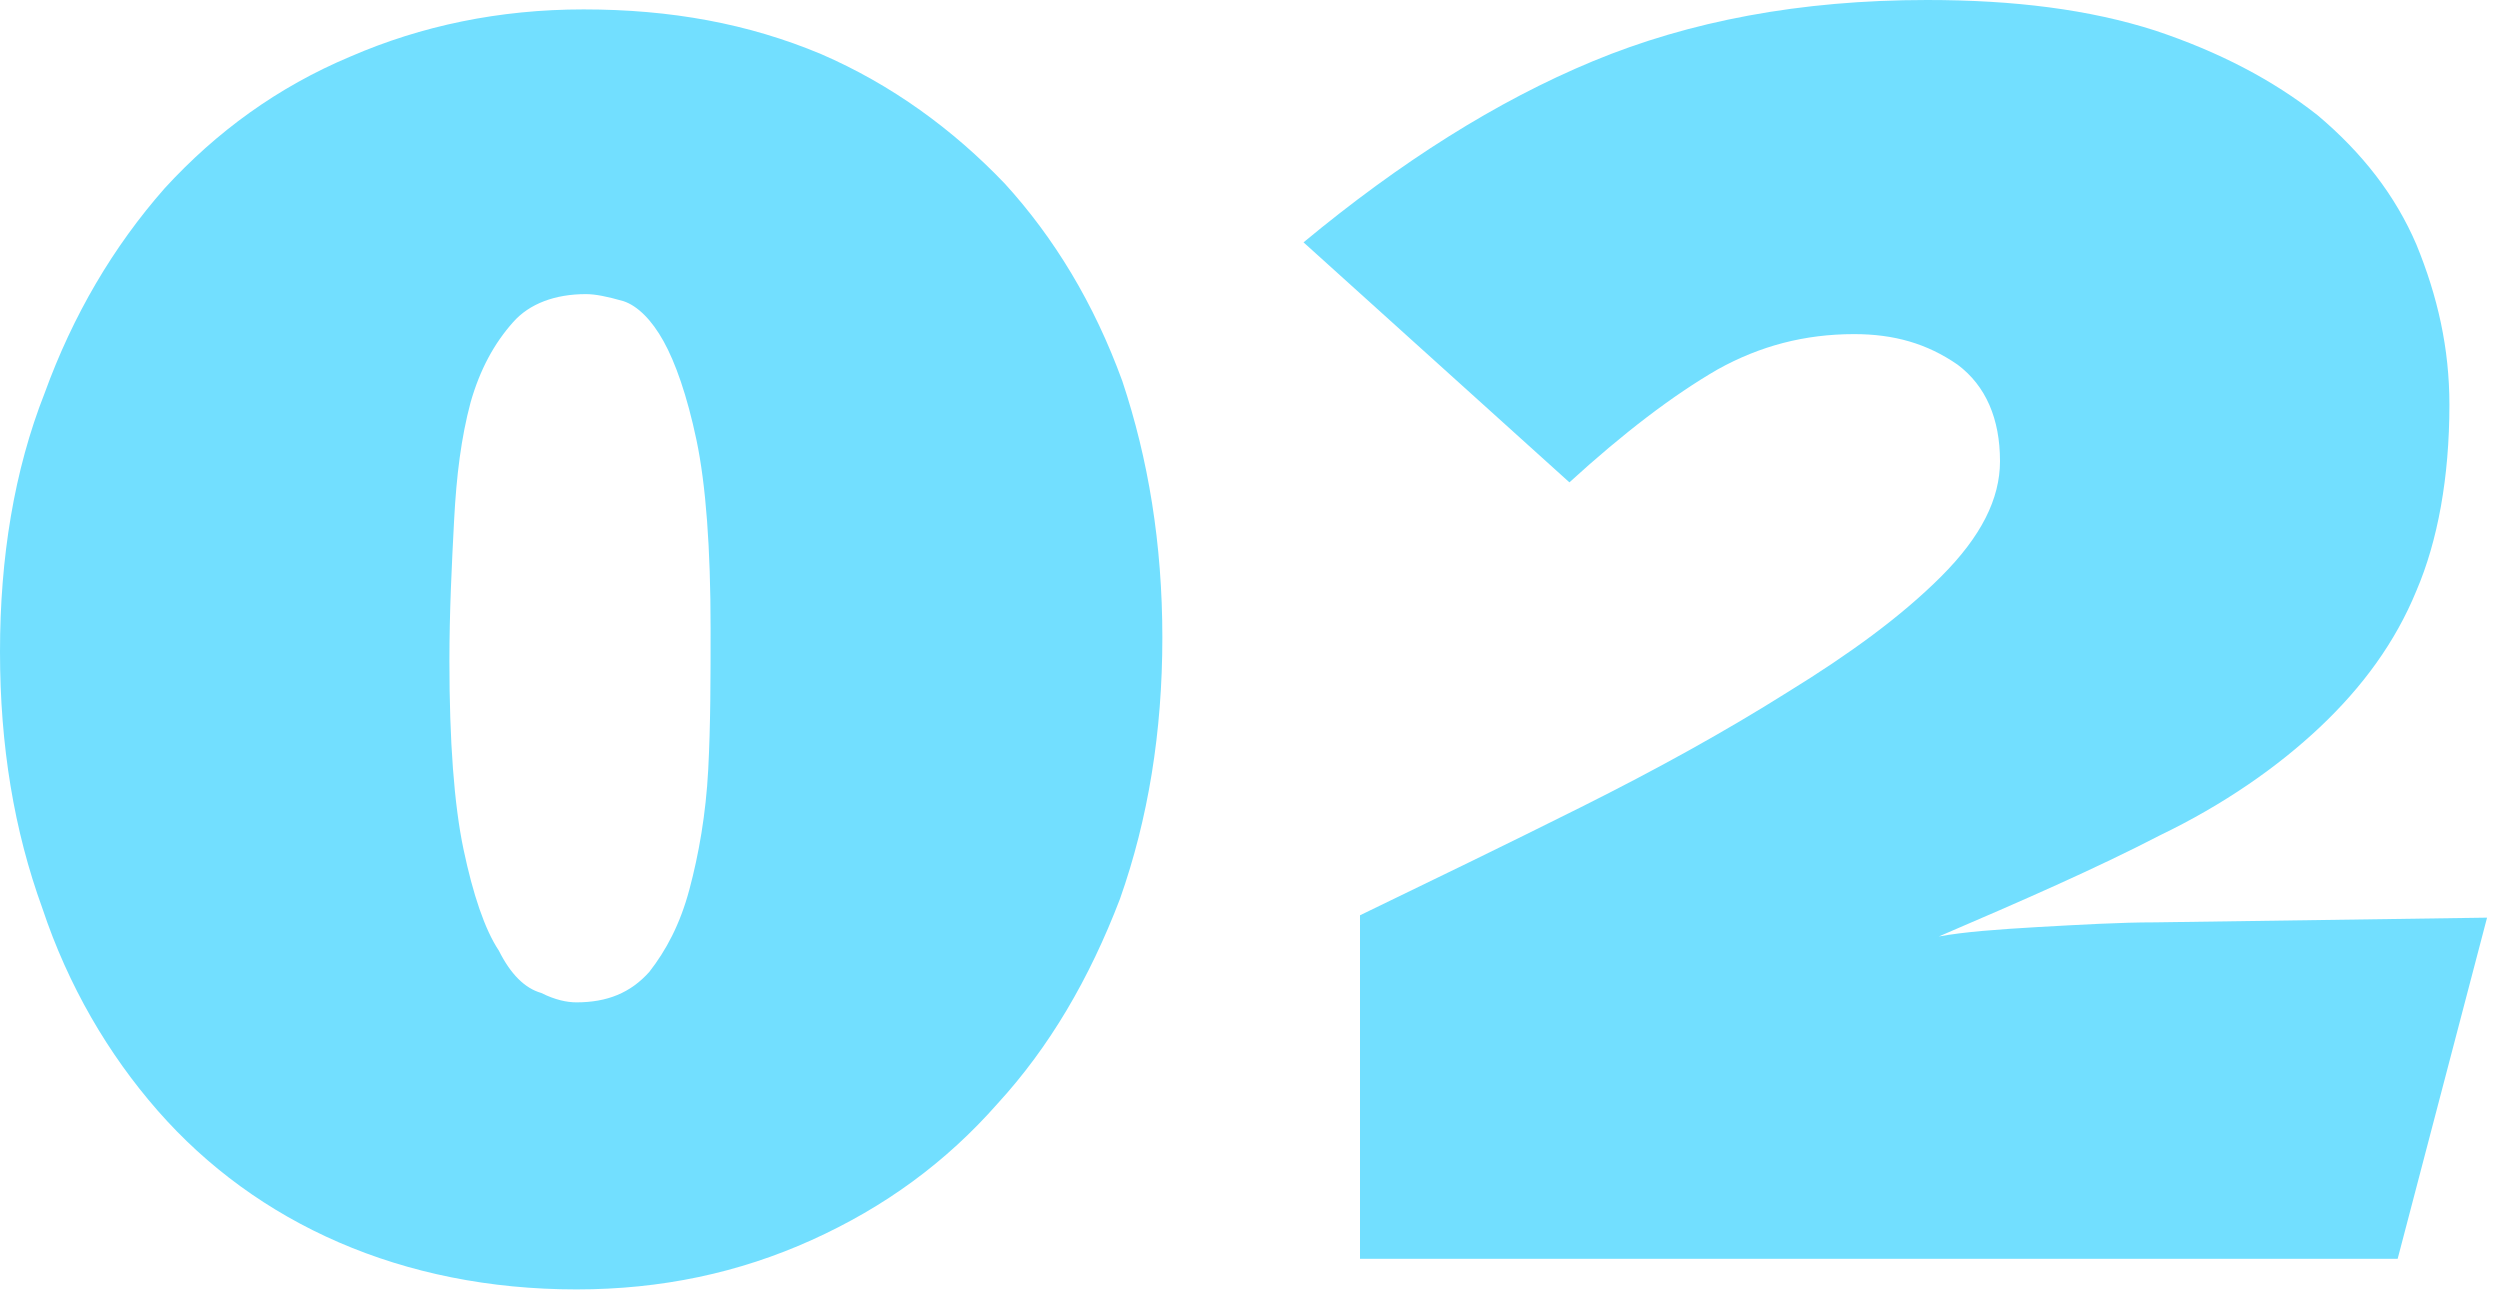
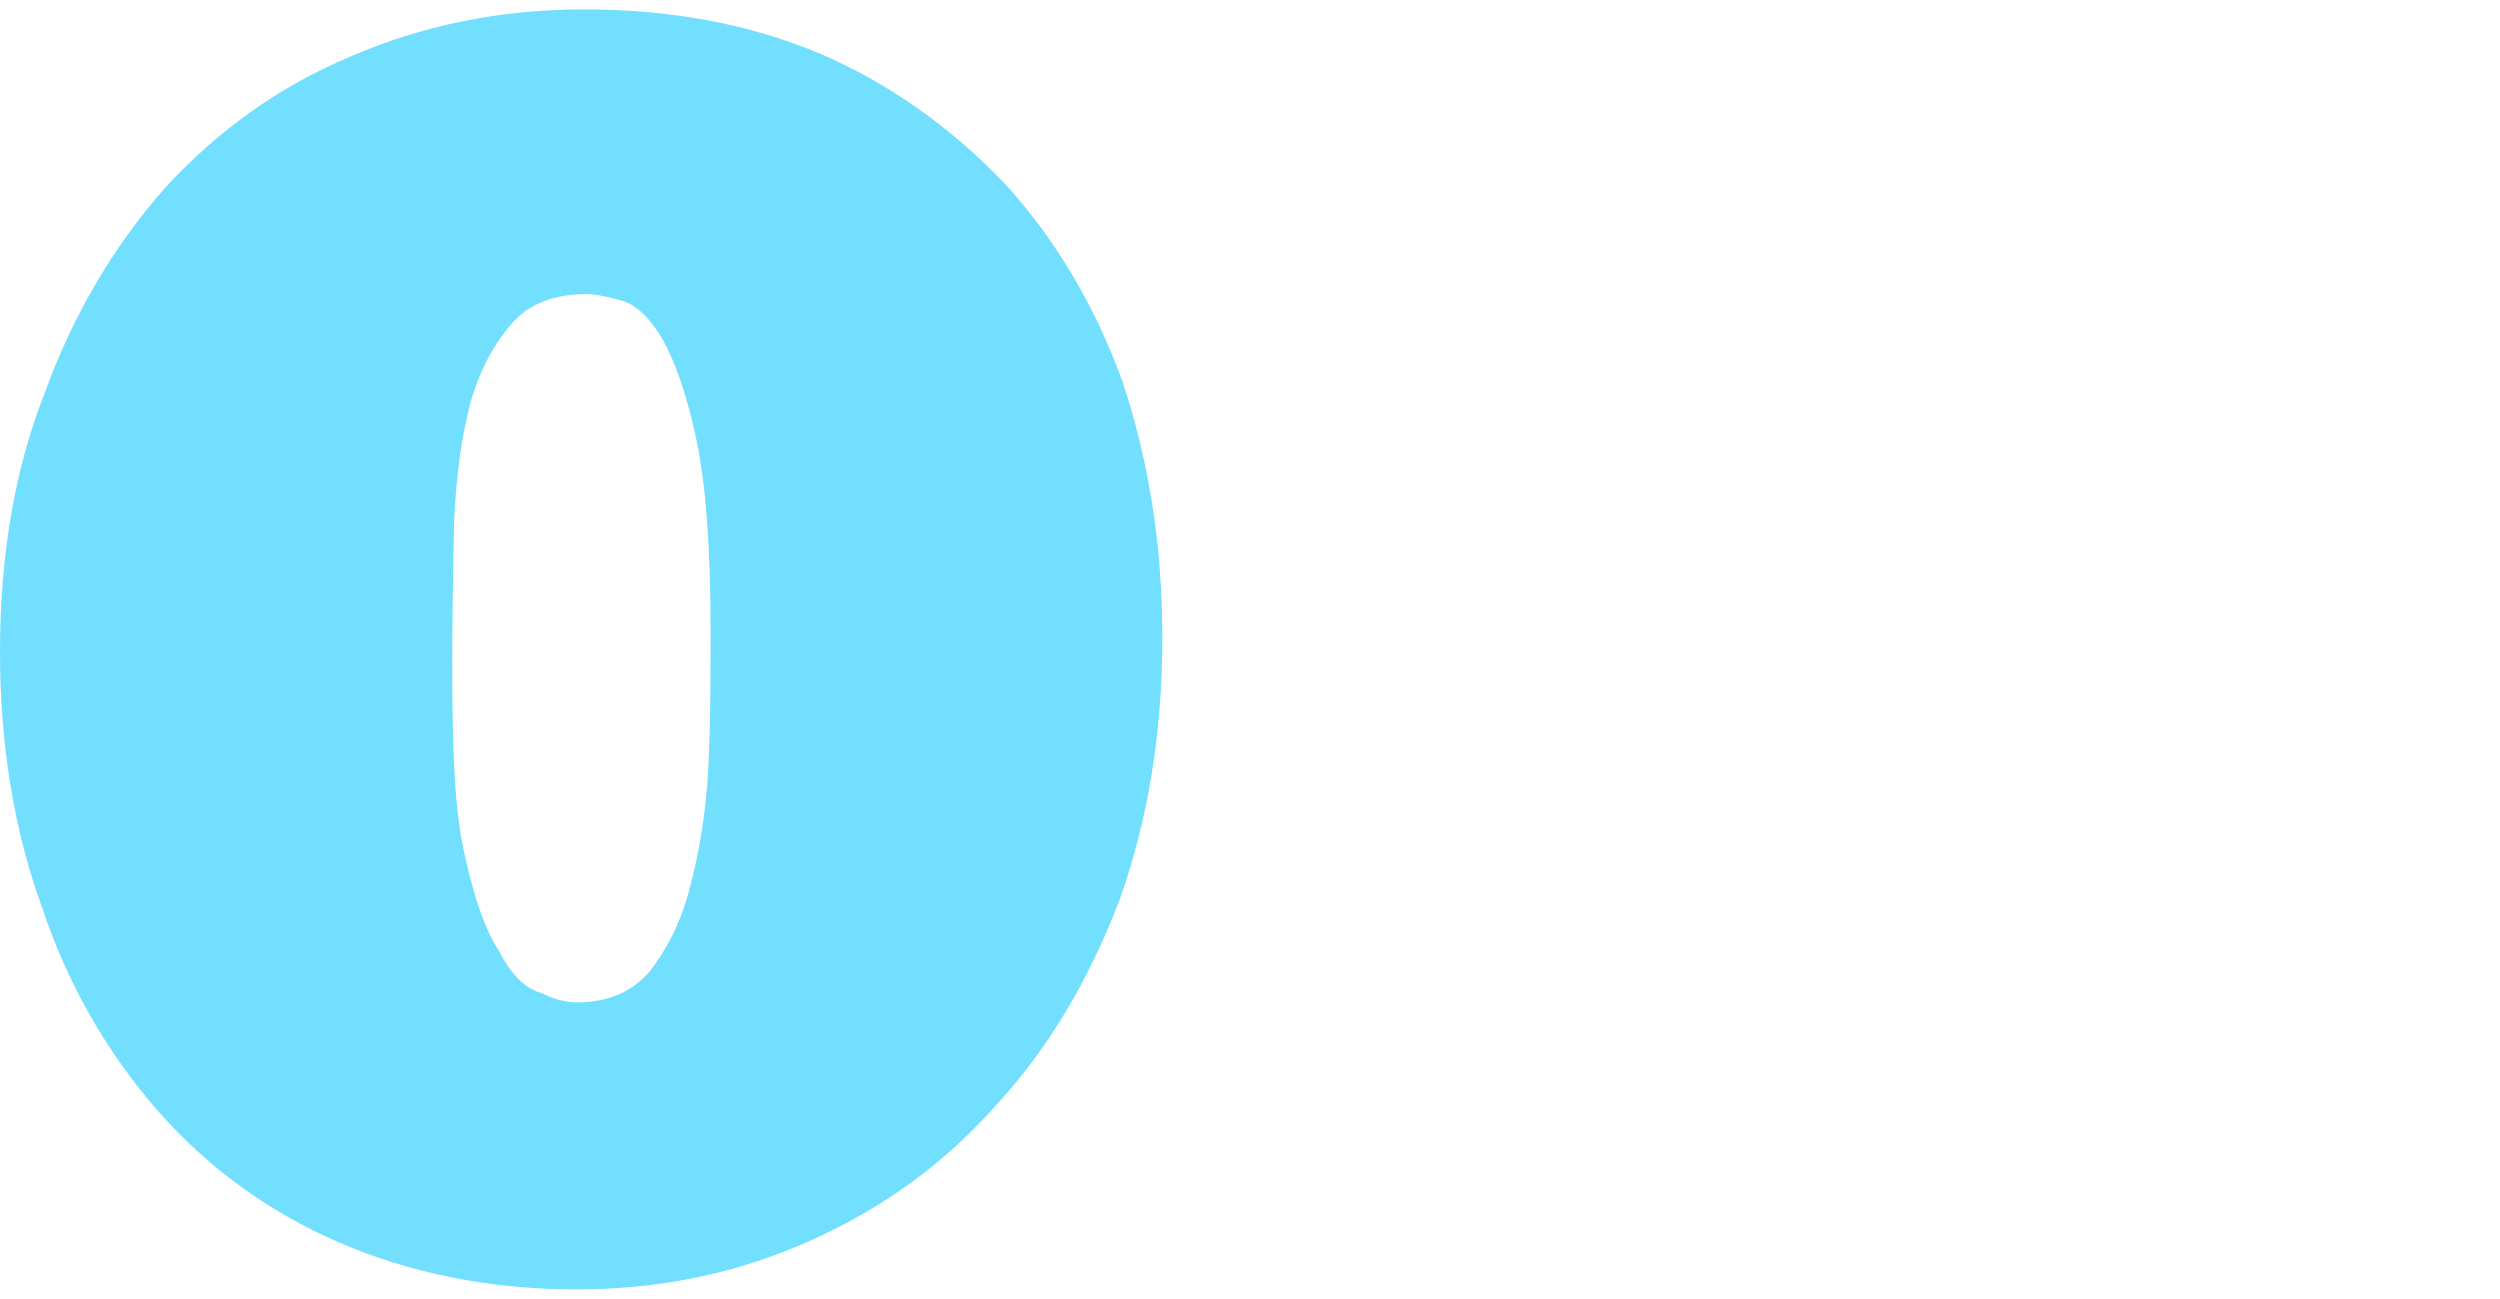
<svg xmlns="http://www.w3.org/2000/svg" width="100%" height="100%" viewBox="0 0 102 53" version="1.1" xml:space="preserve" style="fill-rule:evenodd;clip-rule:evenodd;stroke-linejoin:round;stroke-miterlimit:2;">
  <g transform="matrix(1,0,0,1,-3.36,51.36)">
    <g>
      <g>
        <g transform="matrix(96,0,0,96,0,0)">
-           <path d="M0.529,-0.264C0.529,-0.224 0.523,-0.187 0.511,-0.153C0.498,-0.119 0.481,-0.09 0.459,-0.066C0.437,-0.041 0.411,-0.022 0.38,-0.008C0.349,0.006 0.316,0.013 0.28,0.013C0.243,0.013 0.209,0.006 0.179,-0.007C0.149,-0.02 0.123,-0.039 0.102,-0.063C0.081,-0.087 0.064,-0.116 0.053,-0.149C0.041,-0.182 0.035,-0.218 0.035,-0.258C0.035,-0.298 0.041,-0.335 0.054,-0.368C0.066,-0.401 0.083,-0.43 0.105,-0.455C0.127,-0.479 0.153,-0.498 0.184,-0.511C0.214,-0.524 0.247,-0.531 0.283,-0.531C0.32,-0.531 0.353,-0.525 0.384,-0.512C0.414,-0.499 0.44,-0.48 0.462,-0.457C0.483,-0.434 0.5,-0.406 0.512,-0.373C0.523,-0.34 0.529,-0.304 0.529,-0.264ZM0.337,-0.268C0.337,-0.302 0.335,-0.329 0.331,-0.348C0.327,-0.367 0.322,-0.381 0.317,-0.39C0.312,-0.399 0.306,-0.405 0.3,-0.407C0.293,-0.409 0.288,-0.41 0.284,-0.41C0.271,-0.41 0.26,-0.406 0.253,-0.398C0.245,-0.389 0.239,-0.378 0.235,-0.364C0.231,-0.349 0.229,-0.333 0.228,-0.314C0.227,-0.295 0.226,-0.275 0.226,-0.254C0.226,-0.22 0.228,-0.193 0.232,-0.174C0.236,-0.155 0.241,-0.14 0.247,-0.131C0.252,-0.121 0.258,-0.115 0.265,-0.113C0.271,-0.11 0.276,-0.109 0.28,-0.109C0.293,-0.109 0.303,-0.113 0.311,-0.122C0.318,-0.131 0.324,-0.142 0.328,-0.157C0.332,-0.172 0.335,-0.189 0.336,-0.208C0.337,-0.227 0.337,-0.247 0.337,-0.268Z" style="fill:rgb(114,223,255);fill-rule:nonzero;" />
+           <path d="M0.529,-0.264C0.529,-0.224 0.523,-0.187 0.511,-0.153C0.498,-0.119 0.481,-0.09 0.459,-0.066C0.437,-0.041 0.411,-0.022 0.38,-0.008C0.349,0.006 0.316,0.013 0.28,0.013C0.243,0.013 0.209,0.006 0.179,-0.007C0.149,-0.02 0.123,-0.039 0.102,-0.063C0.081,-0.087 0.064,-0.116 0.053,-0.149C0.041,-0.182 0.035,-0.218 0.035,-0.258C0.035,-0.298 0.041,-0.335 0.054,-0.368C0.066,-0.401 0.083,-0.43 0.105,-0.455C0.127,-0.479 0.153,-0.498 0.184,-0.511C0.214,-0.524 0.247,-0.531 0.283,-0.531C0.32,-0.531 0.353,-0.525 0.384,-0.512C0.414,-0.499 0.44,-0.48 0.462,-0.457C0.483,-0.434 0.5,-0.406 0.512,-0.373C0.523,-0.34 0.529,-0.304 0.529,-0.264ZM0.337,-0.268C0.337,-0.302 0.335,-0.329 0.331,-0.348C0.327,-0.367 0.322,-0.381 0.317,-0.39C0.312,-0.399 0.306,-0.405 0.3,-0.407C0.293,-0.409 0.288,-0.41 0.284,-0.41C0.271,-0.41 0.26,-0.406 0.253,-0.398C0.245,-0.389 0.239,-0.378 0.235,-0.364C0.231,-0.349 0.229,-0.333 0.228,-0.314C0.226,-0.22 0.228,-0.193 0.232,-0.174C0.236,-0.155 0.241,-0.14 0.247,-0.131C0.252,-0.121 0.258,-0.115 0.265,-0.113C0.271,-0.11 0.276,-0.109 0.28,-0.109C0.293,-0.109 0.303,-0.113 0.311,-0.122C0.318,-0.131 0.324,-0.142 0.328,-0.157C0.332,-0.172 0.335,-0.189 0.336,-0.208C0.337,-0.227 0.337,-0.247 0.337,-0.268Z" style="fill:rgb(114,223,255);fill-rule:nonzero;" />
        </g>
        <g transform="matrix(96,0,0,96,53.184,0)">
-           <path d="M0.5,-0L0.059,-0L0.059,-0.146C0.09,-0.161 0.121,-0.176 0.153,-0.192C0.185,-0.208 0.214,-0.224 0.241,-0.241C0.267,-0.257 0.289,-0.273 0.306,-0.29C0.323,-0.307 0.331,-0.323 0.331,-0.339C0.331,-0.357 0.325,-0.371 0.313,-0.38C0.3,-0.389 0.286,-0.393 0.269,-0.393C0.248,-0.393 0.229,-0.388 0.211,-0.378C0.192,-0.367 0.171,-0.351 0.148,-0.33L0.035,-0.432C0.076,-0.466 0.117,-0.492 0.158,-0.509C0.199,-0.526 0.246,-0.535 0.3,-0.535C0.337,-0.535 0.369,-0.531 0.397,-0.522C0.424,-0.513 0.447,-0.501 0.466,-0.486C0.485,-0.47 0.499,-0.452 0.508,-0.431C0.517,-0.409 0.522,-0.387 0.522,-0.363C0.522,-0.332 0.517,-0.305 0.508,-0.284C0.499,-0.262 0.485,-0.243 0.467,-0.226C0.449,-0.209 0.426,-0.193 0.399,-0.18C0.372,-0.166 0.34,-0.152 0.305,-0.137C0.316,-0.139 0.33,-0.14 0.347,-0.141C0.365,-0.142 0.382,-0.143 0.397,-0.143L0.538,-0.145L0.5,-0Z" style="fill:rgb(114,223,255);fill-rule:nonzero;" />
-         </g>
+           </g>
      </g>
    </g>
  </g>
</svg>